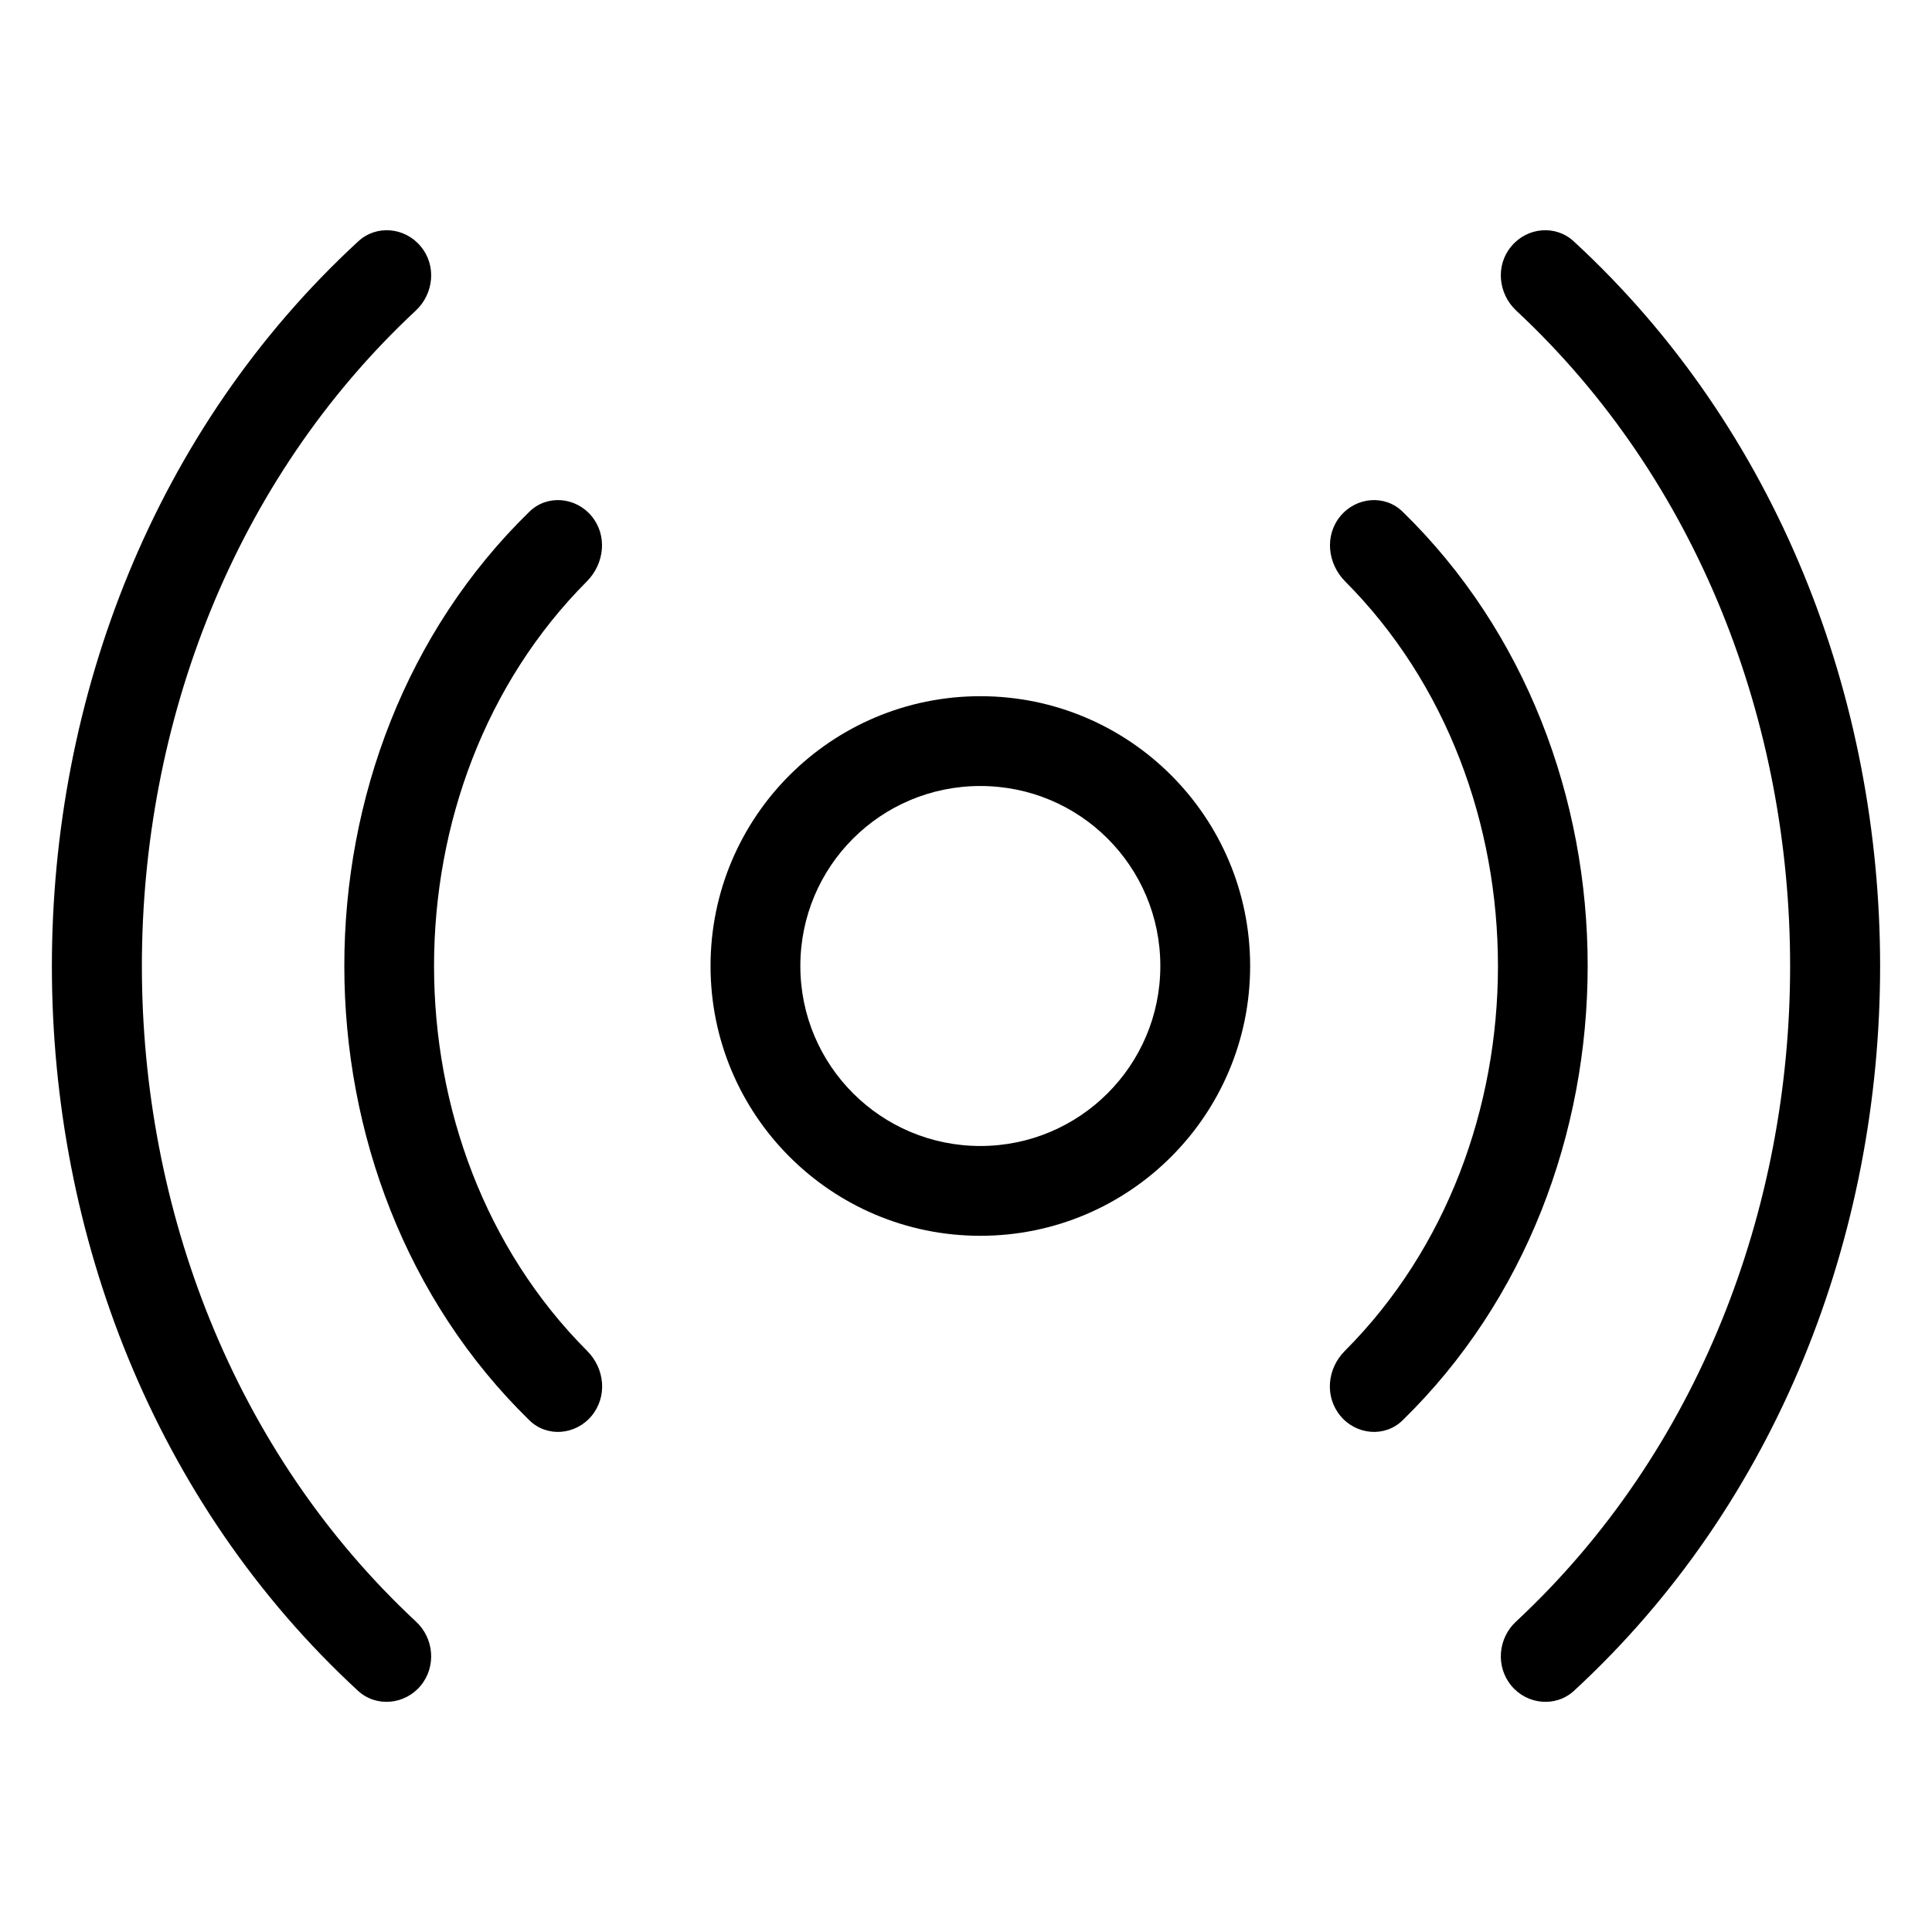
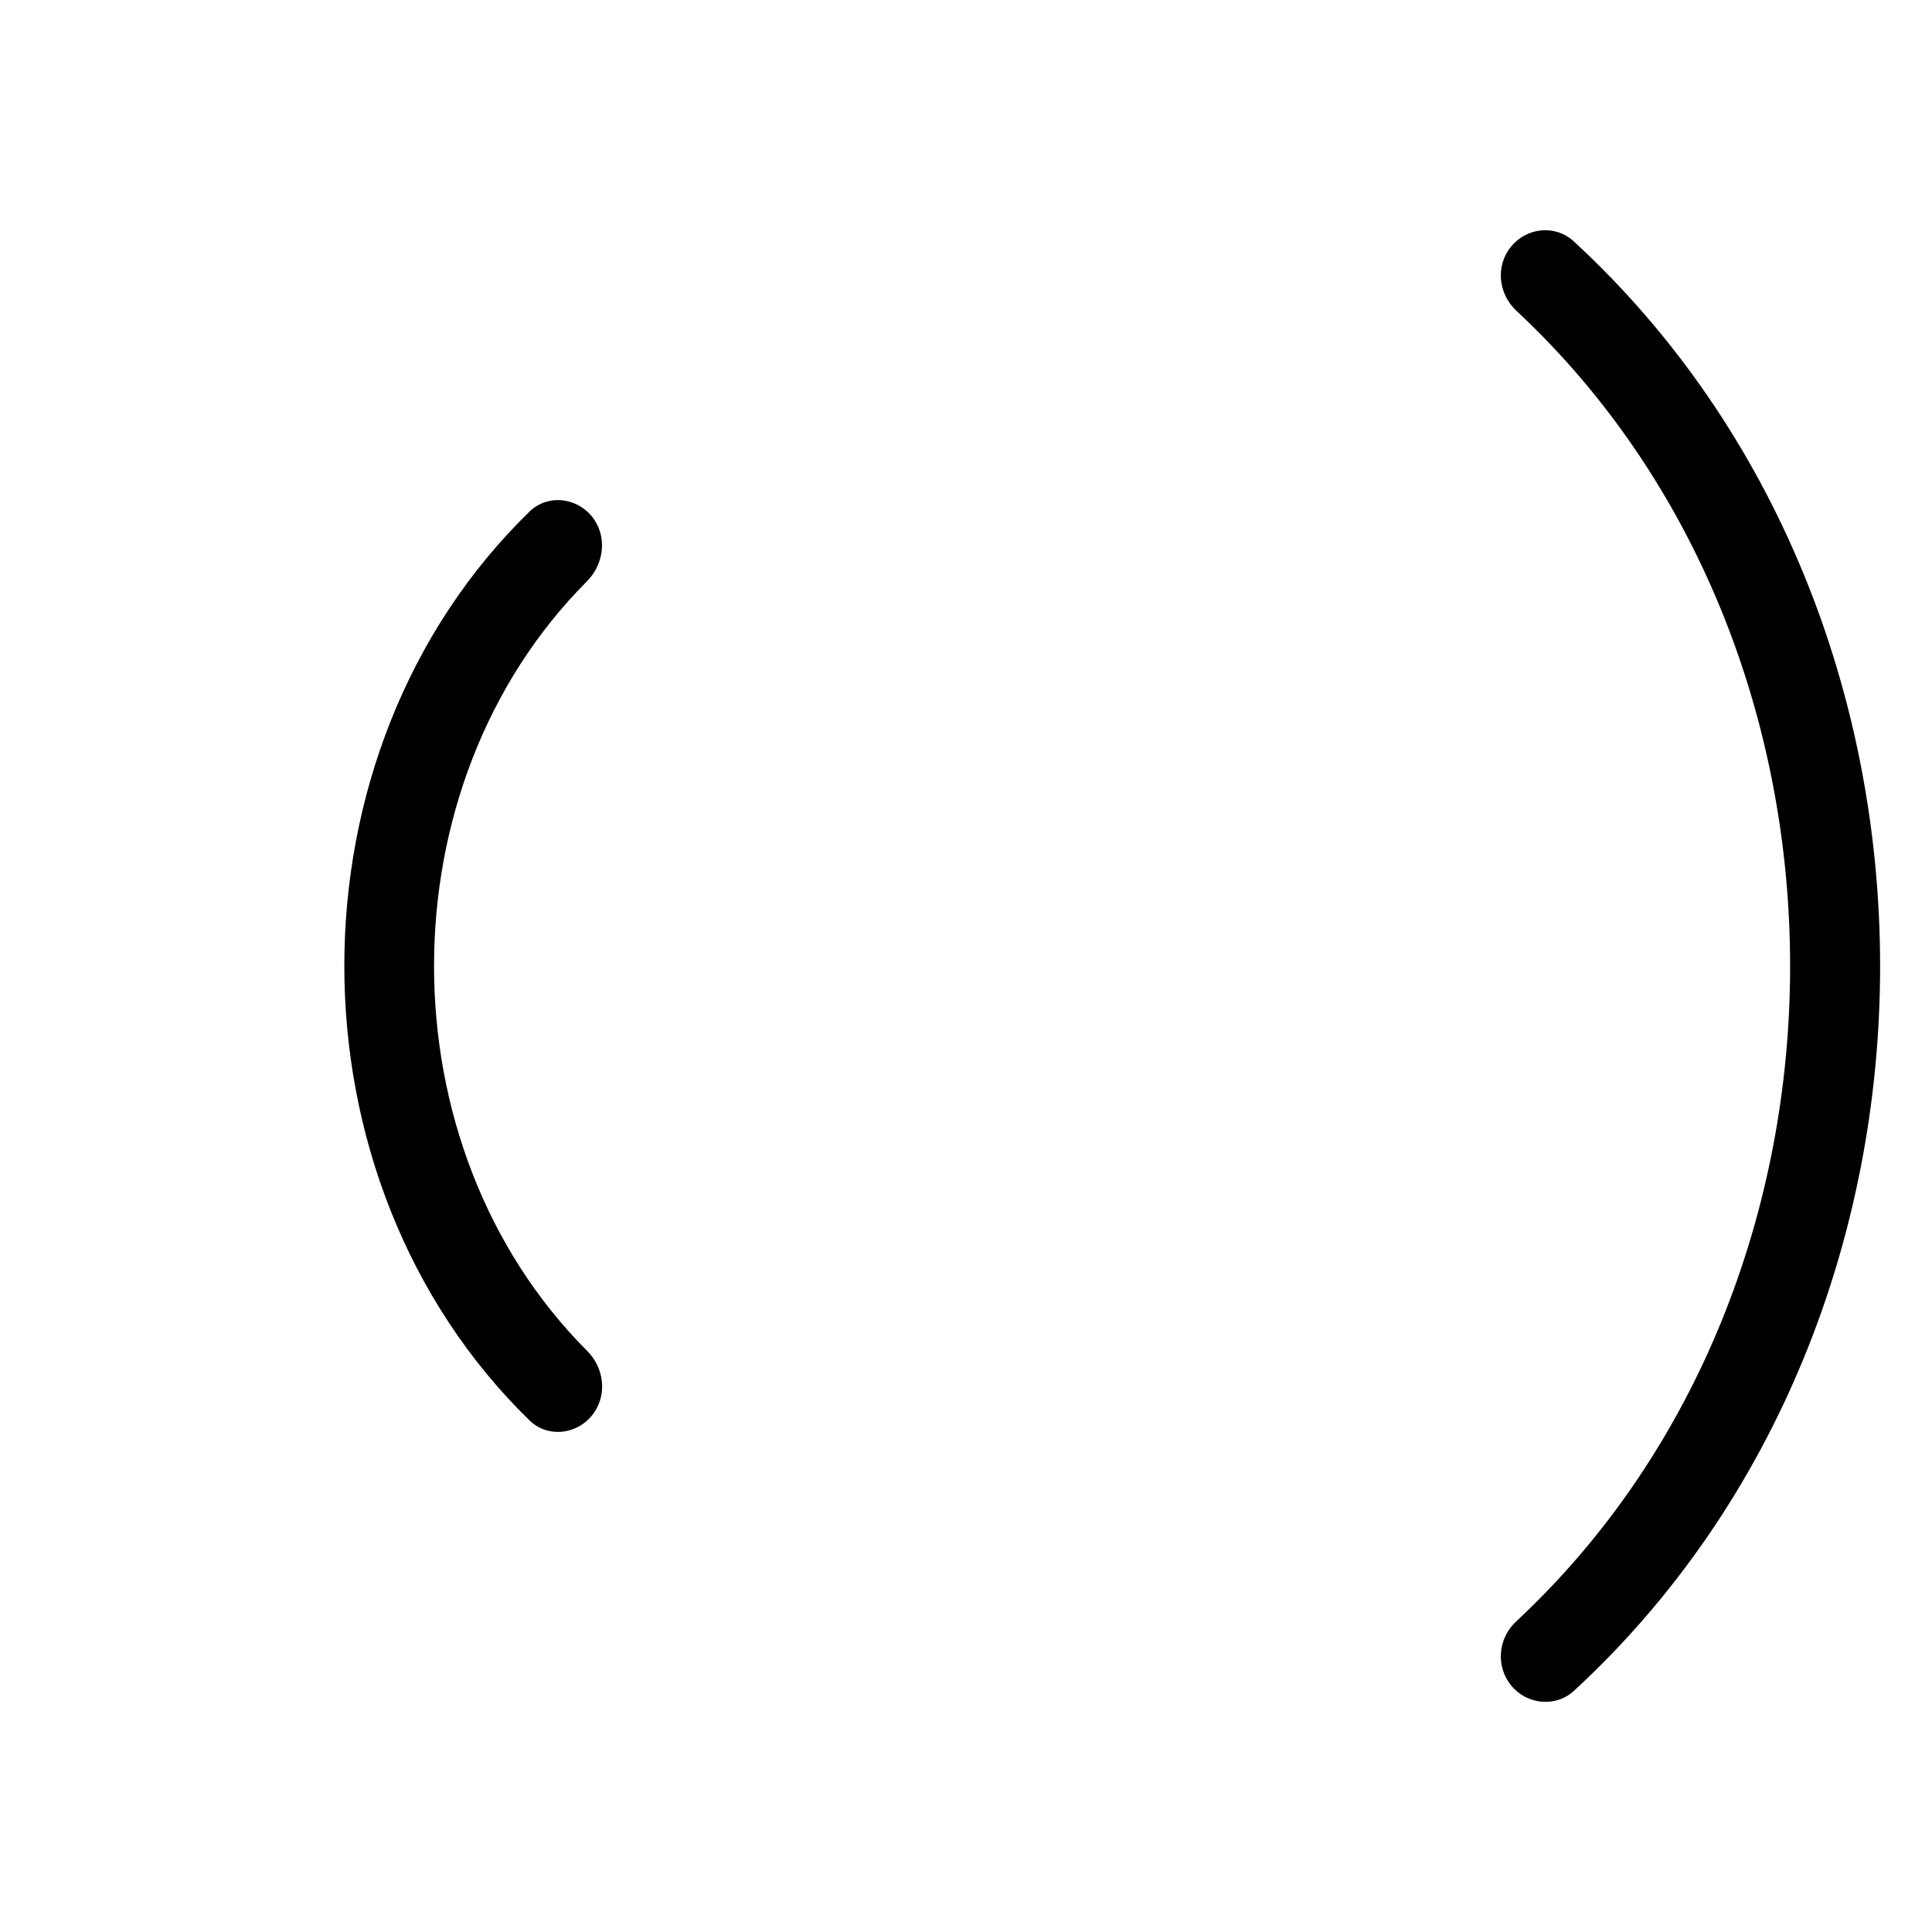
<svg xmlns="http://www.w3.org/2000/svg" version="1.1" id="Capa_1" x="0px" y="0px" width="512px" height="512px" viewBox="0 0 512 512" style="enable-background:new 0 0 512 512;" xml:space="preserve">
  <style type="text/css">
	.st0{fill-rule:evenodd;clip-rule:evenodd;}
</style>
  <g>
    <g>
-       <path class="st0" d="M355.2,375.2c-4.2-5.1-3.5-12.5,1.2-17.2c54.1-54.2,54.1-149.8,0-204c-4.6-4.7-5.4-12.1-1.2-17.2    c4.2-5.1,11.8-5.8,16.5-1.2c65.4,63.7,65.4,177,0,240.8C367,381,359.4,380.3,355.2,375.2z" />
-     </g>
+       </g>
    <g>
      <path class="st0" d="M400.5,446.7c-4.2-5.1-3.5-12.6,1.3-17c96.8-90.2,96.8-257.2,0-347.4c-4.8-4.5-5.5-12-1.3-17    c4.2-5.1,11.8-5.8,16.6-1.3c108.2,99.7,108.2,284.4,0,384.1C412.3,452.5,404.7,451.8,400.5,446.7z" />
    </g>
    <g>
      <path class="st0" d="M156.8,375.2c4.2-5.1,3.5-12.5-1.2-17.2c-54.1-54.2-54.1-149.8,0-204c4.6-4.7,5.4-12.1,1.2-17.2    c-4.2-5.1-11.8-5.8-16.5-1.2c-65.4,63.7-65.4,177,0,240.8C145,381,152.6,380.3,156.8,375.2z" />
    </g>
    <g>
-       <path class="st0" d="M111.5,446.7c4.2-5.1,3.5-12.6-1.3-17c-96.8-90.2-96.8-257.2,0-347.4c4.8-4.5,5.5-12,1.3-17    c-4.2-5.1-11.8-5.8-16.6-1.3c-108.2,99.7-108.2,284.4,0,384.1C99.7,452.5,107.3,451.8,111.5,446.7z" />
-     </g>
+       </g>
    <g>
-       <path class="st0" d="M259.8,303.7c26.3,0,47.7-21.3,47.7-47.7s-21.3-47.7-47.7-47.7s-47.7,21.3-47.7,47.7S233.5,303.7,259.8,303.7    L259.8,303.7z M259.8,327.5c39.5,0,71.5-32,71.5-71.5s-32-71.5-71.5-71.5s-71.5,32-71.5,71.5S220.3,327.5,259.8,327.5z" />
-     </g>
+       </g>
  </g>
</svg>